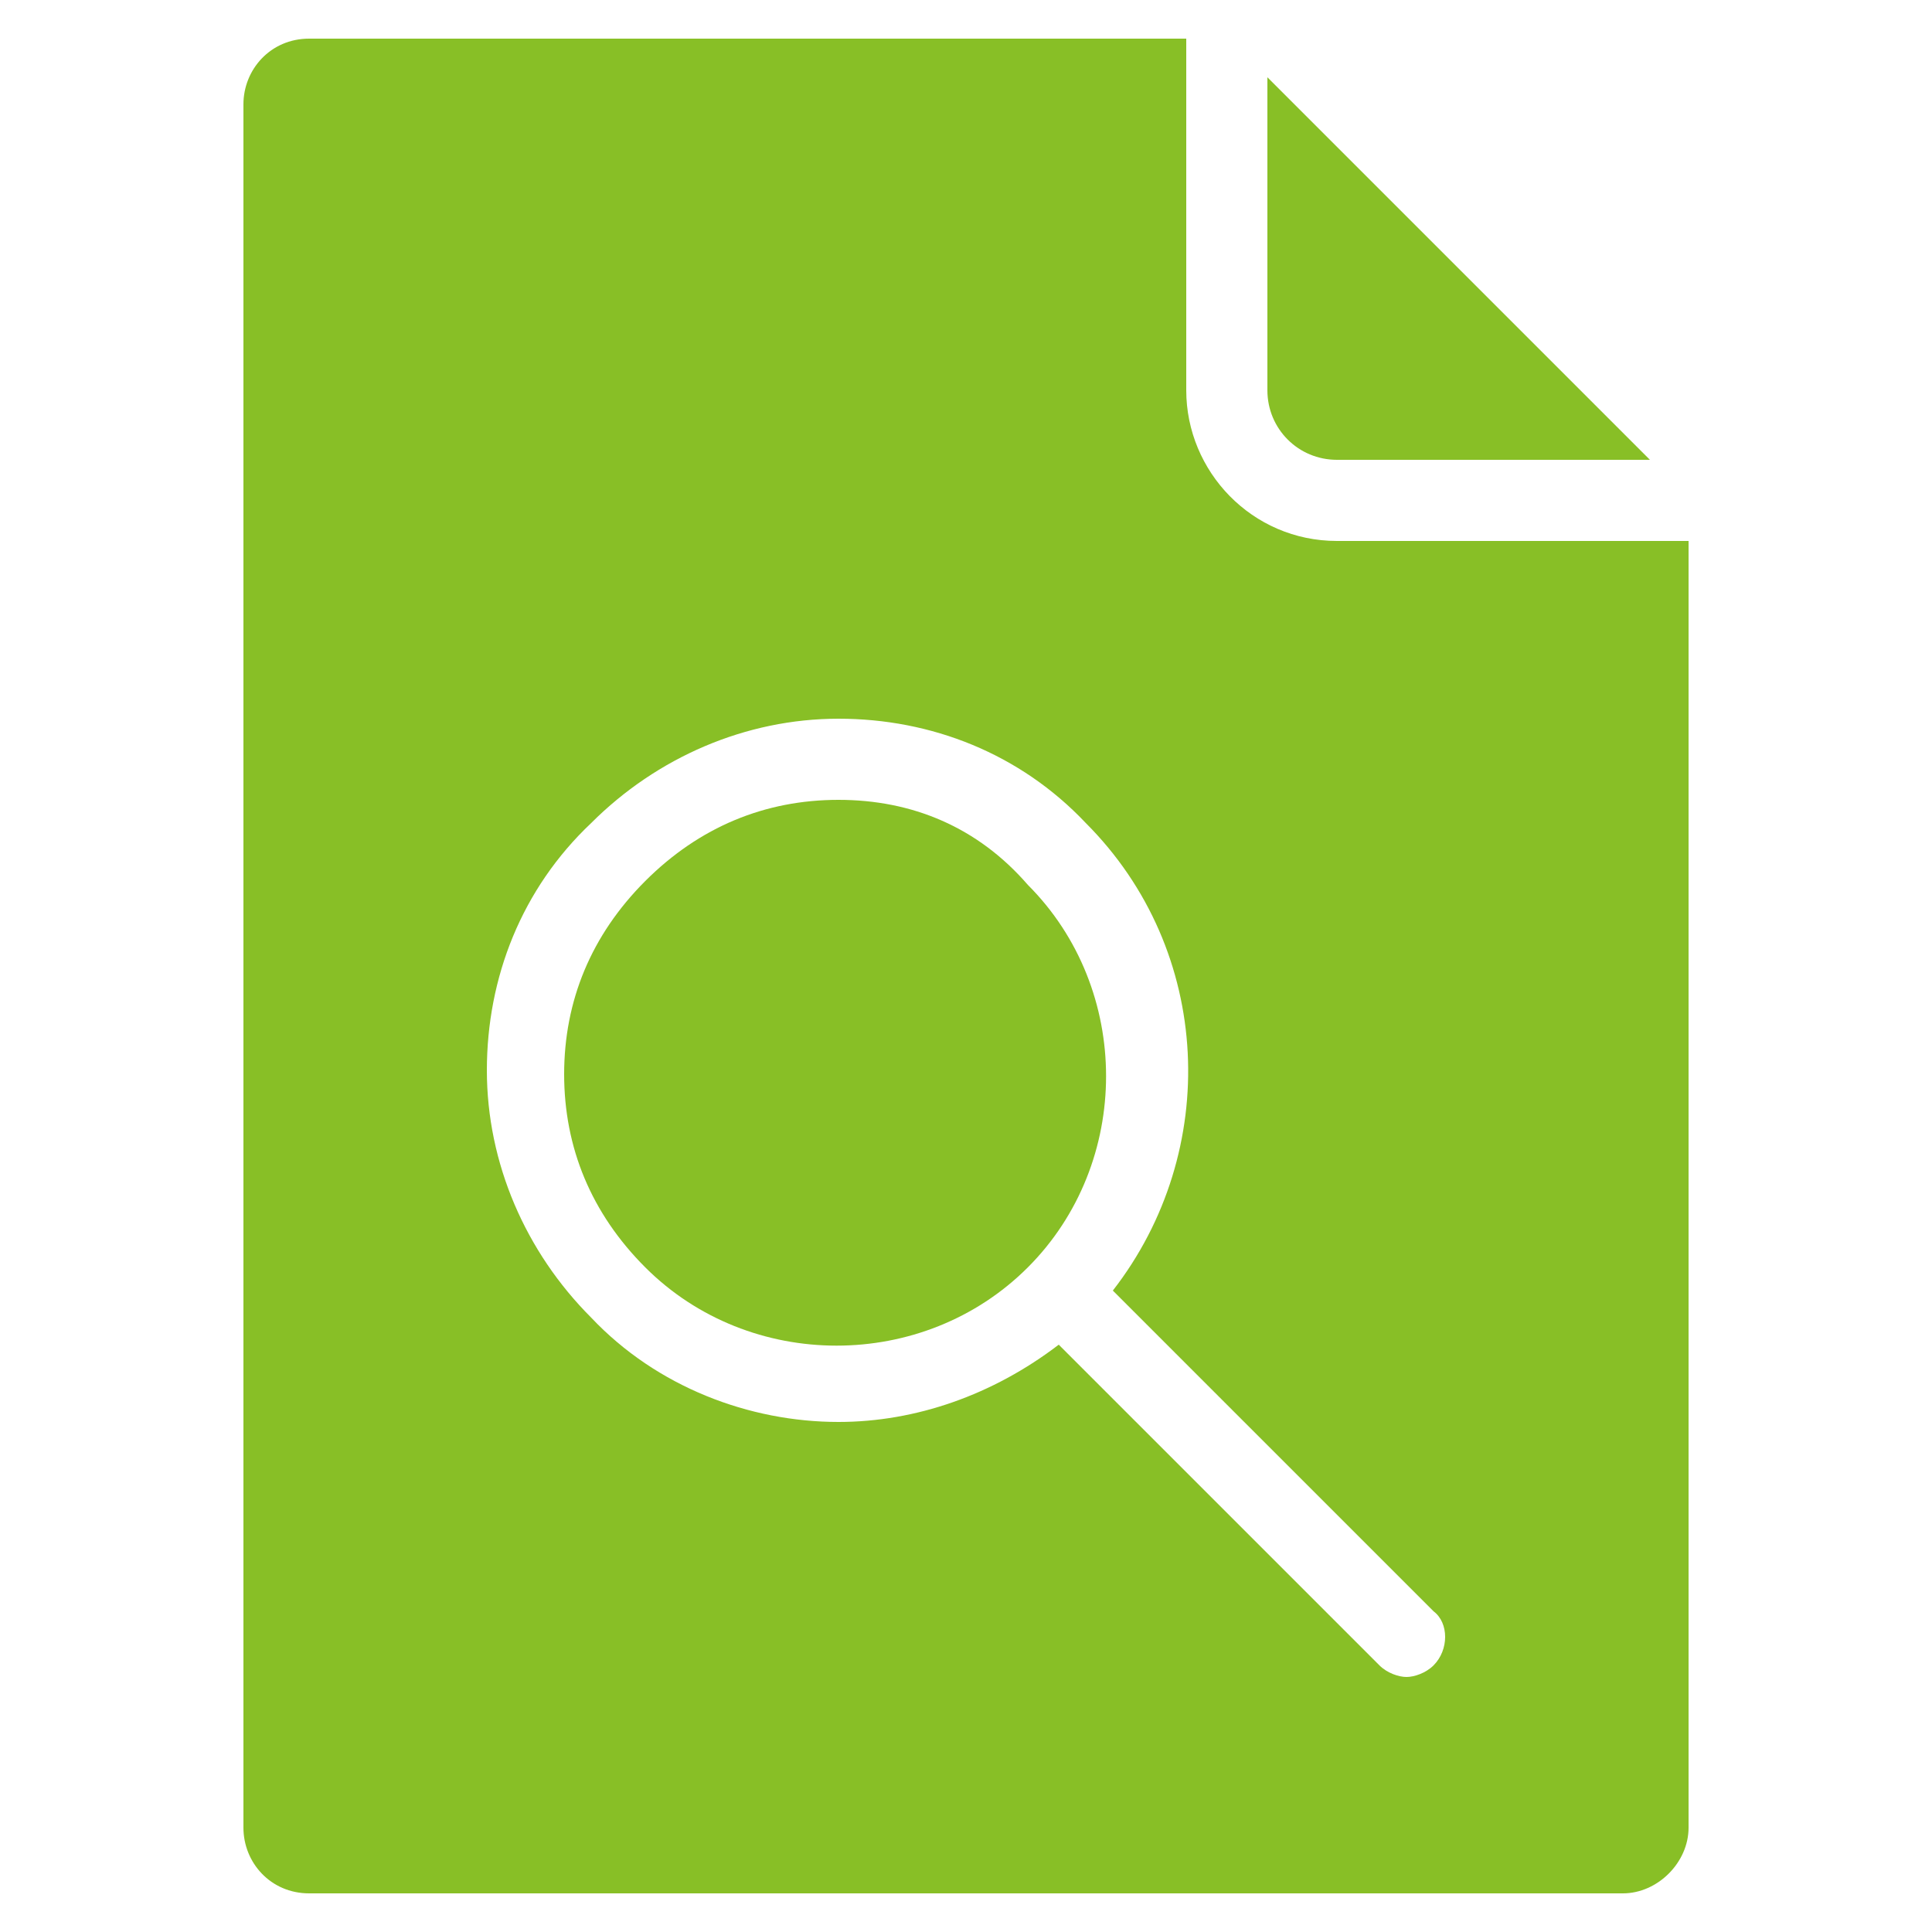
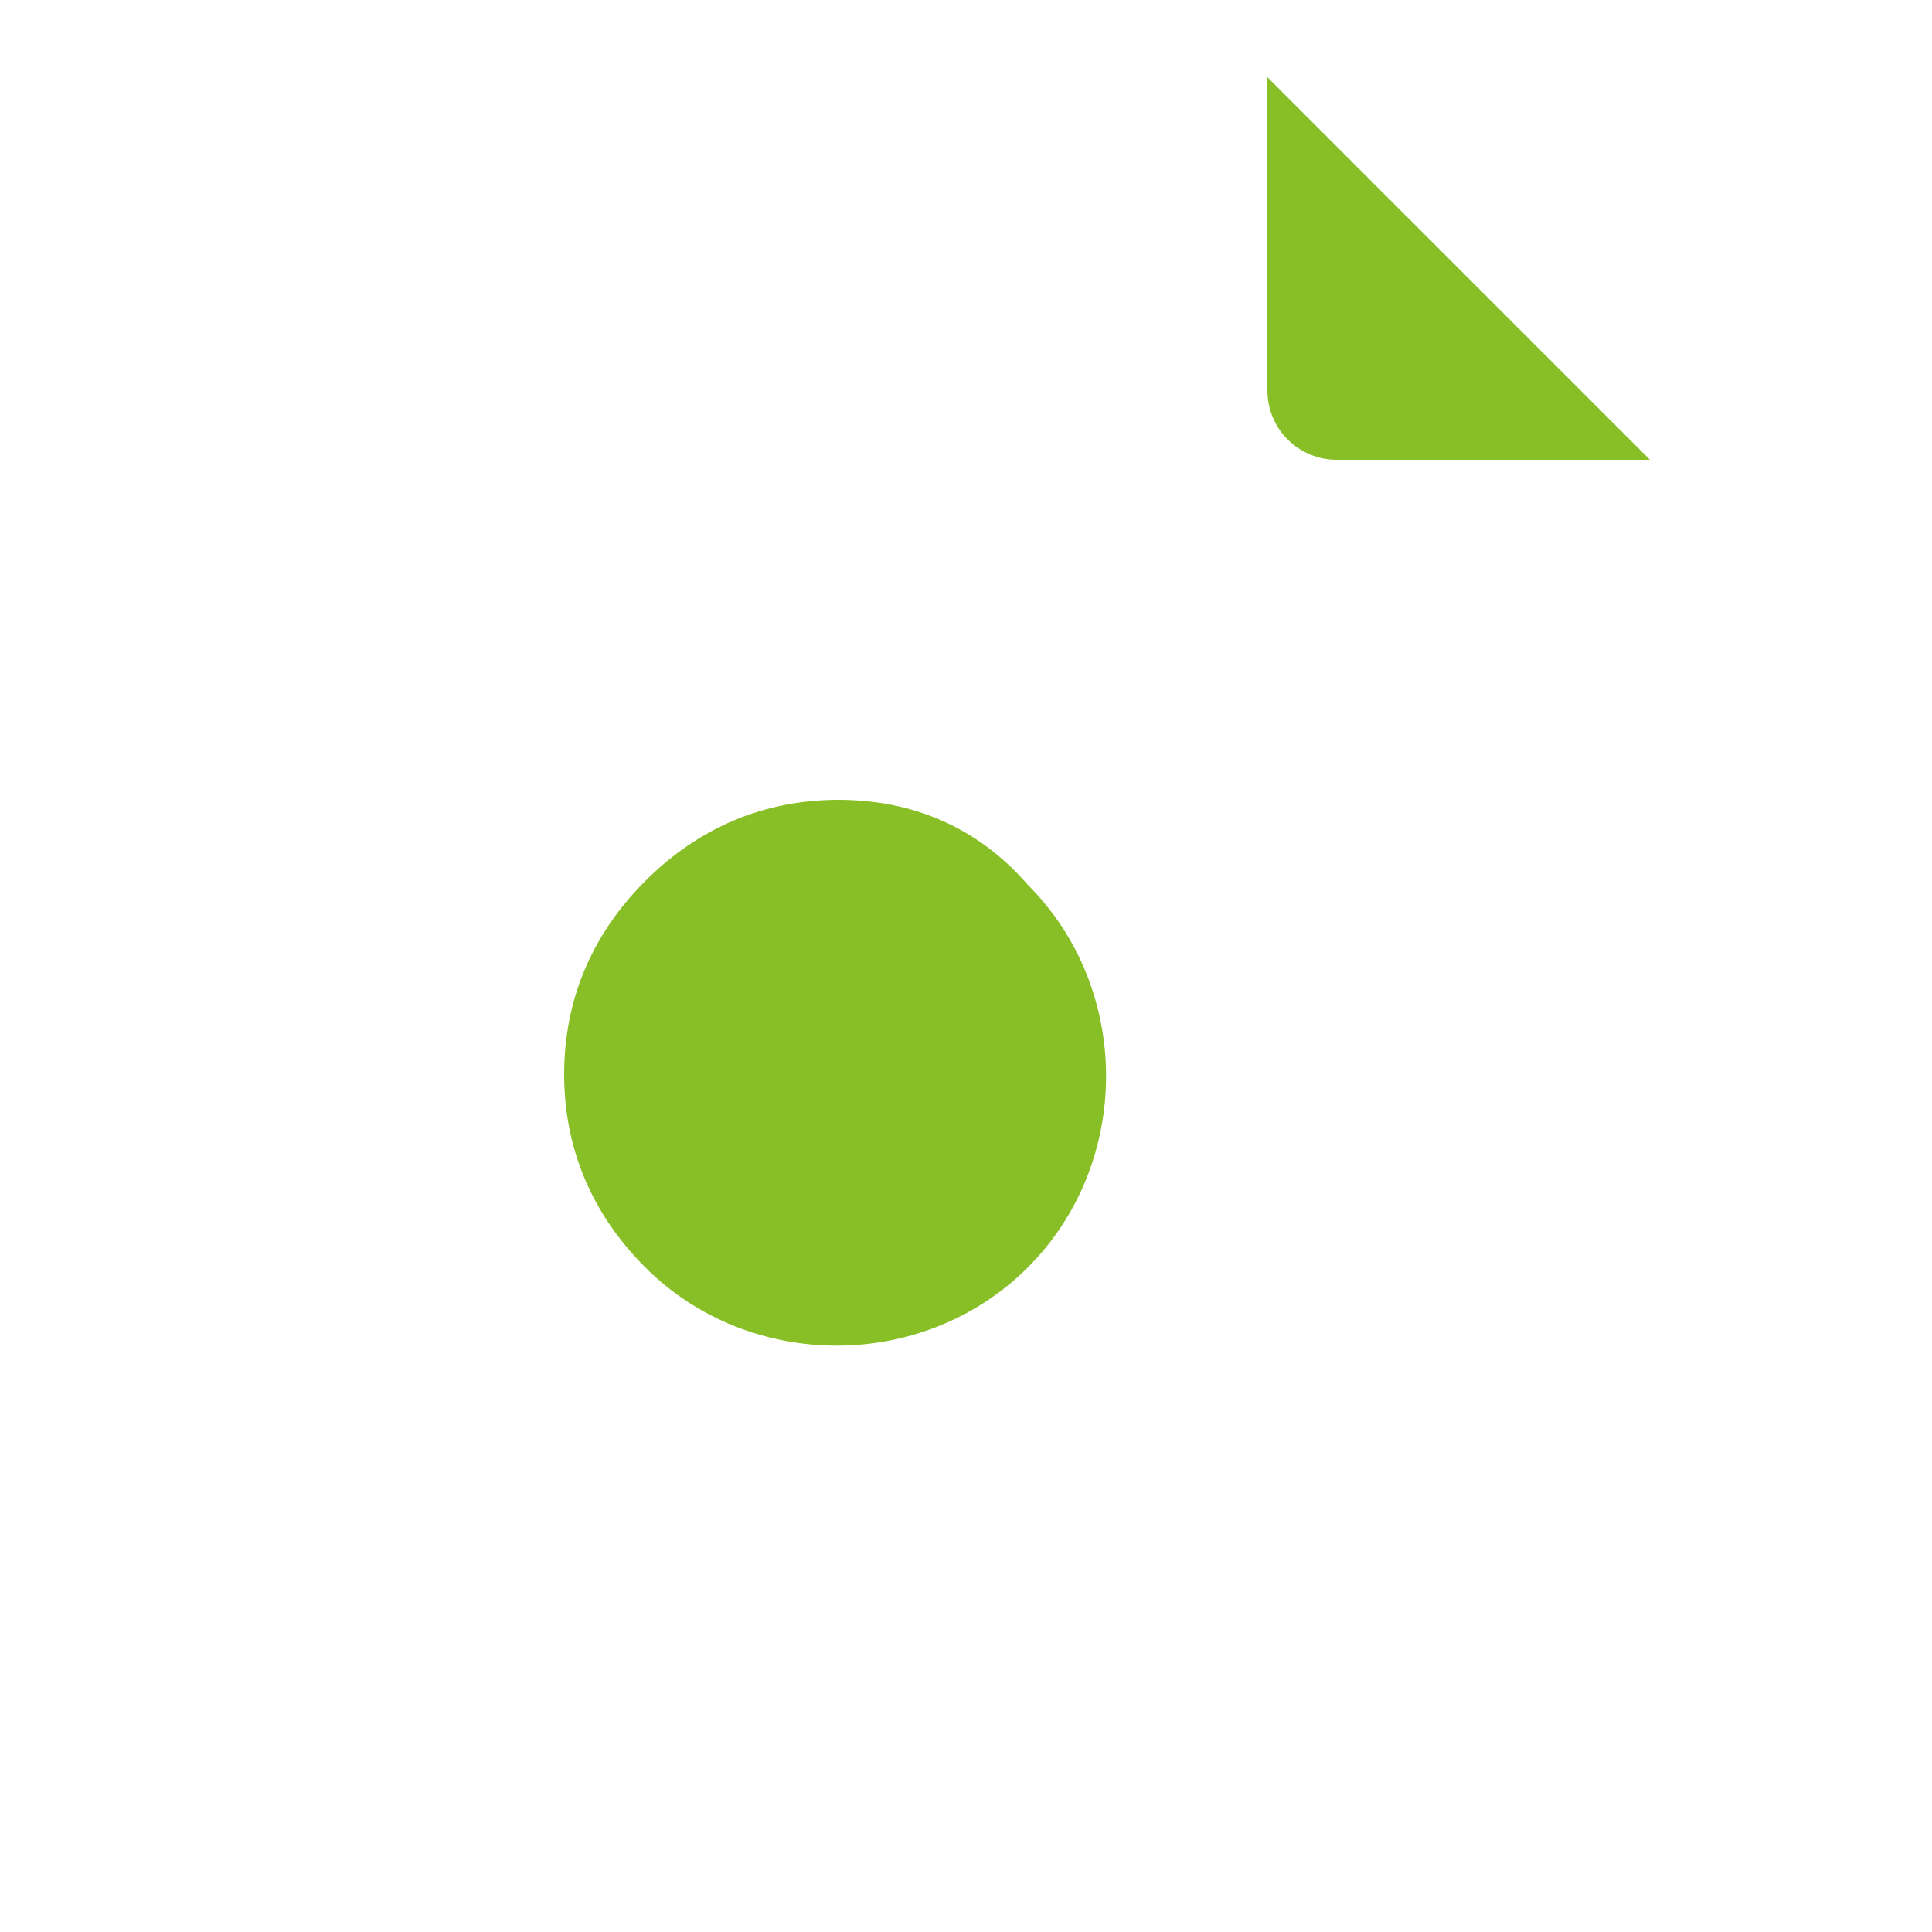
<svg xmlns="http://www.w3.org/2000/svg" width="46" height="46" viewBox="0 0 46 46" fill="none">
  <path d="M19.964 19.044C18.216 19.044 16.652 19.688 15.364 20.976C14.076 22.264 13.432 23.828 13.432 25.576C13.432 27.324 14.076 28.888 15.364 30.176C17.848 32.66 21.988 32.66 24.472 30.176C26.956 27.692 26.956 23.552 24.472 21.068C23.276 19.688 21.712 19.044 19.964 19.044ZM31.832 10.948H39.284L30.176 1.84V9.292C30.176 10.212 30.912 10.948 31.832 10.948Z" fill="#88BF26" />
-   <path d="M31.832 12.88C29.808 12.88 28.244 11.224 28.244 9.292V0.92H7.36C6.44 0.92 5.796 1.656 5.796 2.484V43.516C5.796 44.344 6.44 45.08 7.36 45.08H38.64C39.468 45.08 40.204 44.344 40.204 43.516V12.88H31.832ZM34.132 39.652C33.948 39.836 33.672 39.928 33.488 39.928C33.304 39.928 33.028 39.836 32.844 39.652L25.208 32.016C23.644 33.212 21.804 33.856 19.964 33.856C17.848 33.856 15.64 33.028 14.076 31.372C12.512 29.808 11.592 27.692 11.592 25.484C11.592 23.276 12.42 21.16 14.076 19.596C15.64 18.032 17.756 17.112 19.964 17.112C22.172 17.112 24.288 17.94 25.852 19.596C28.888 22.632 29.072 27.416 26.496 30.728L34.132 38.364C34.5 38.64 34.5 39.284 34.132 39.652Z" fill="#88BF26" />
</svg>